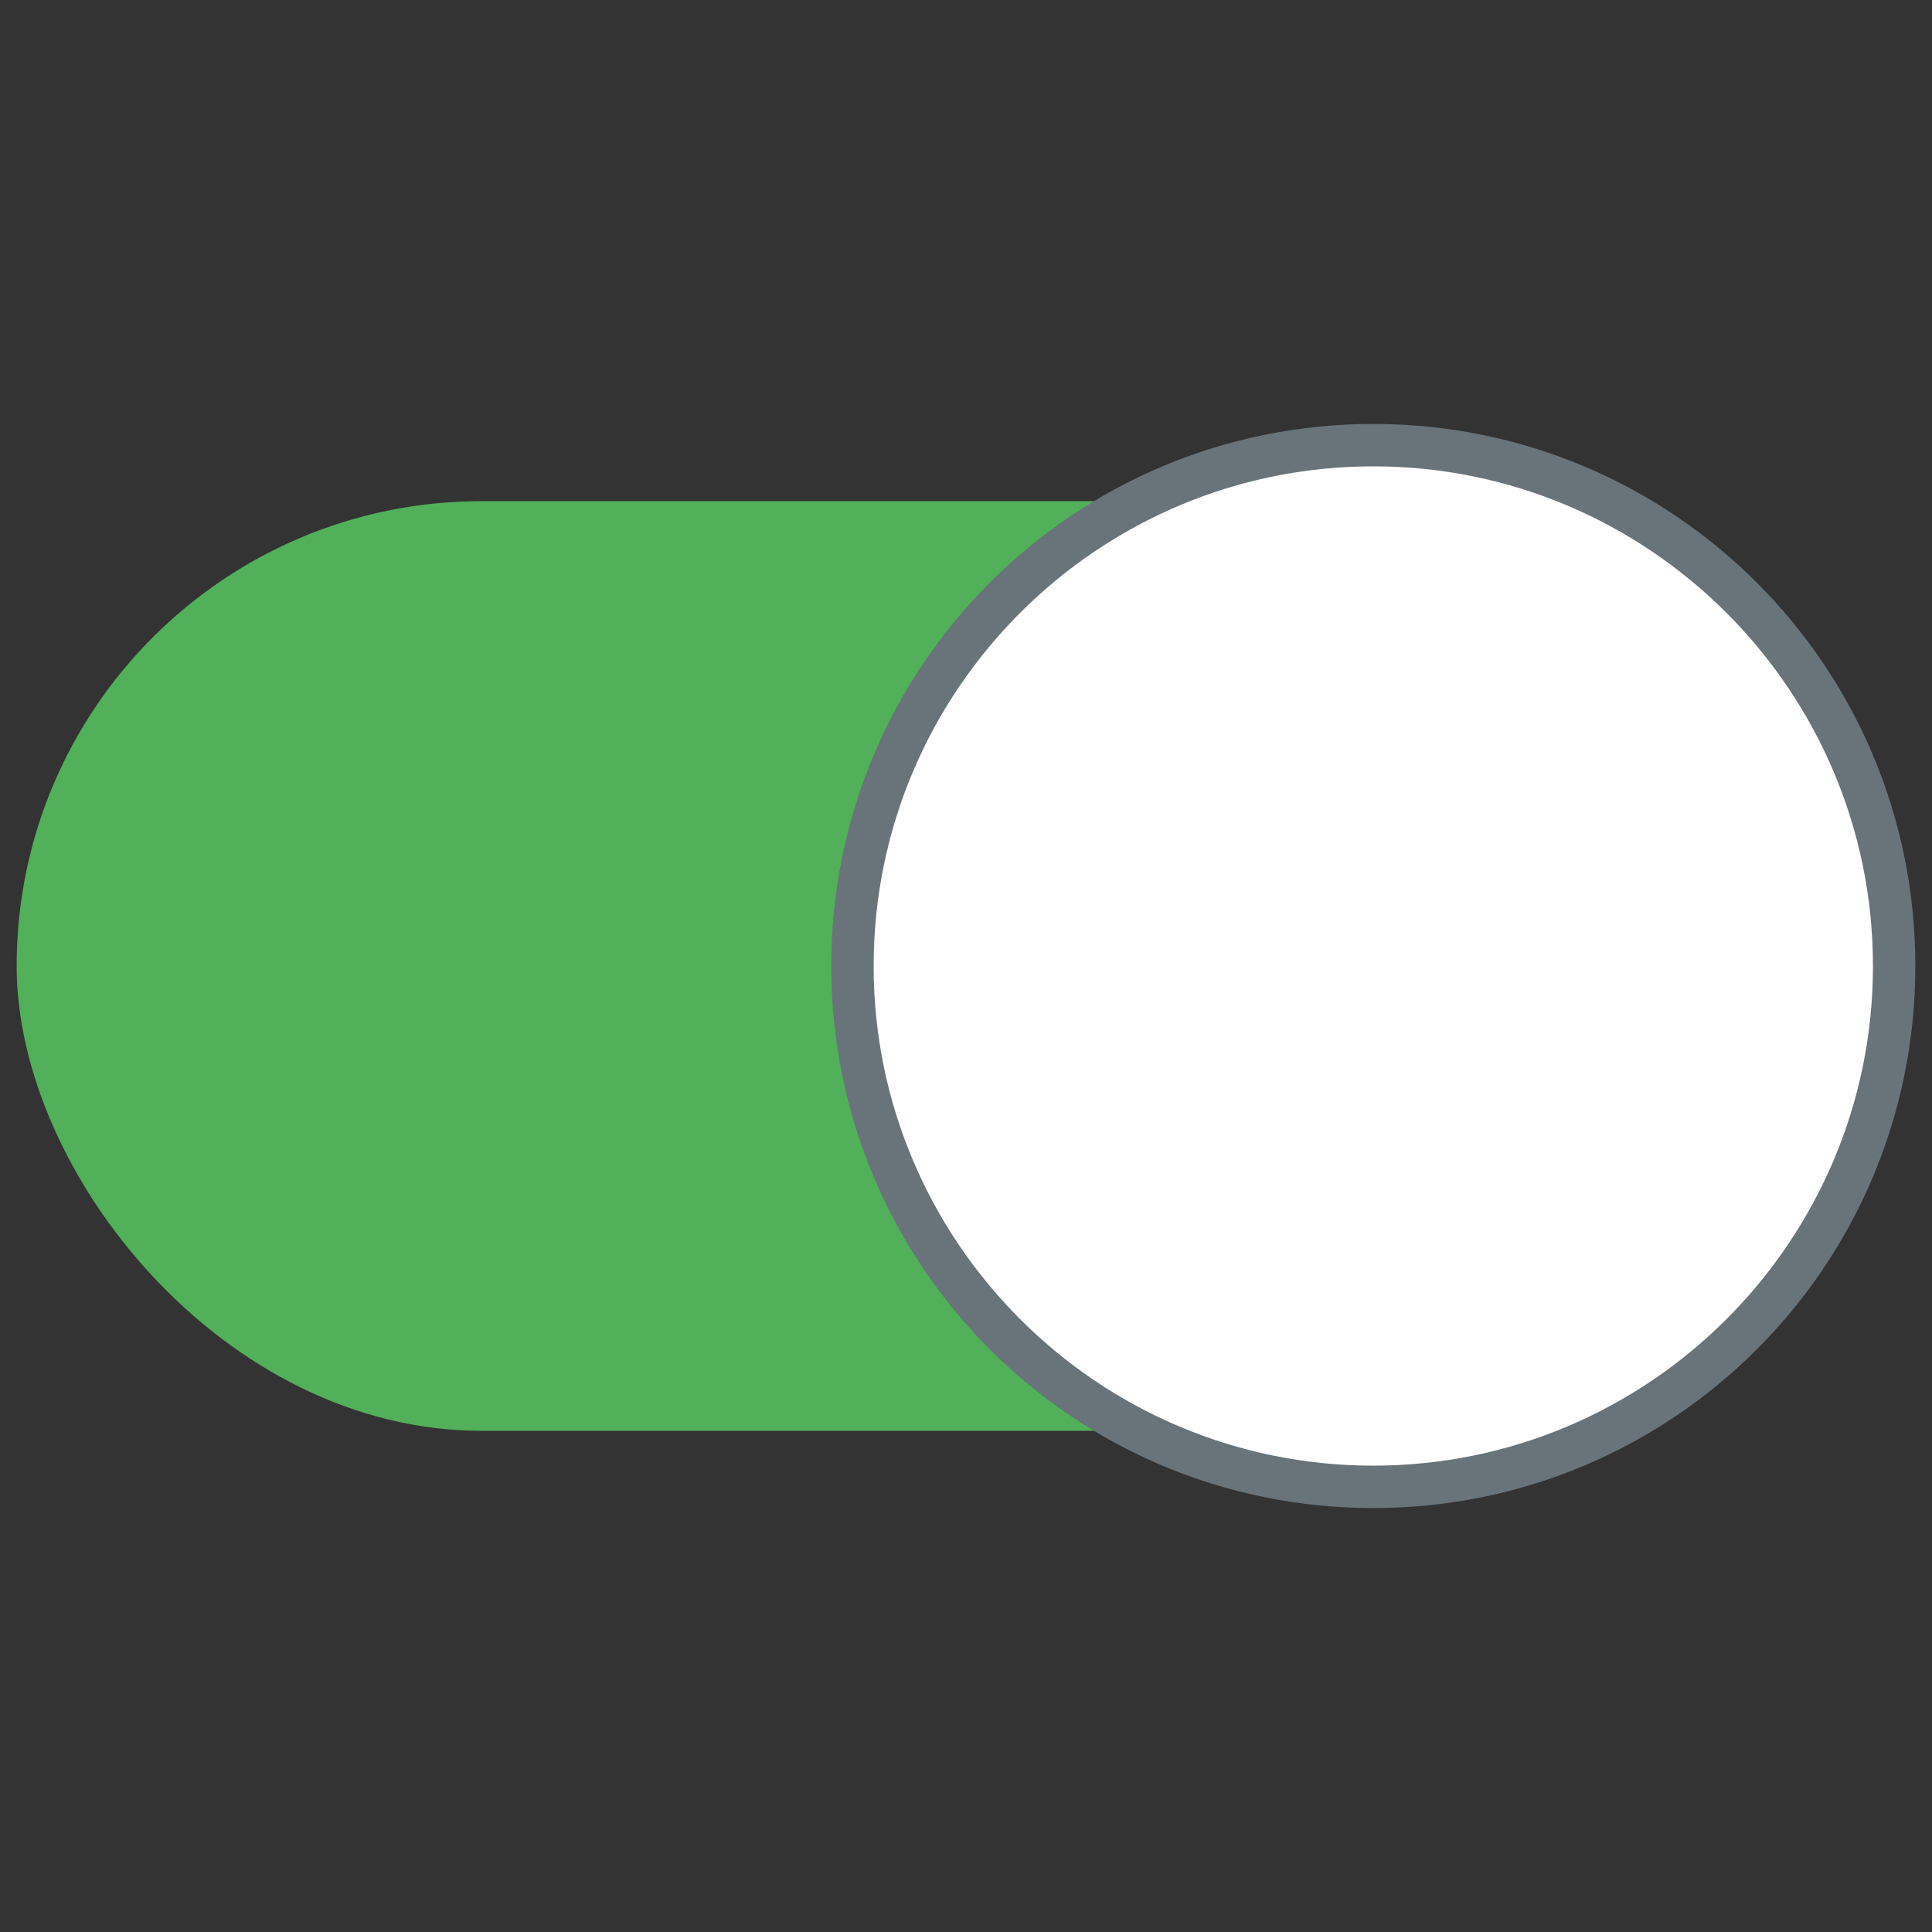
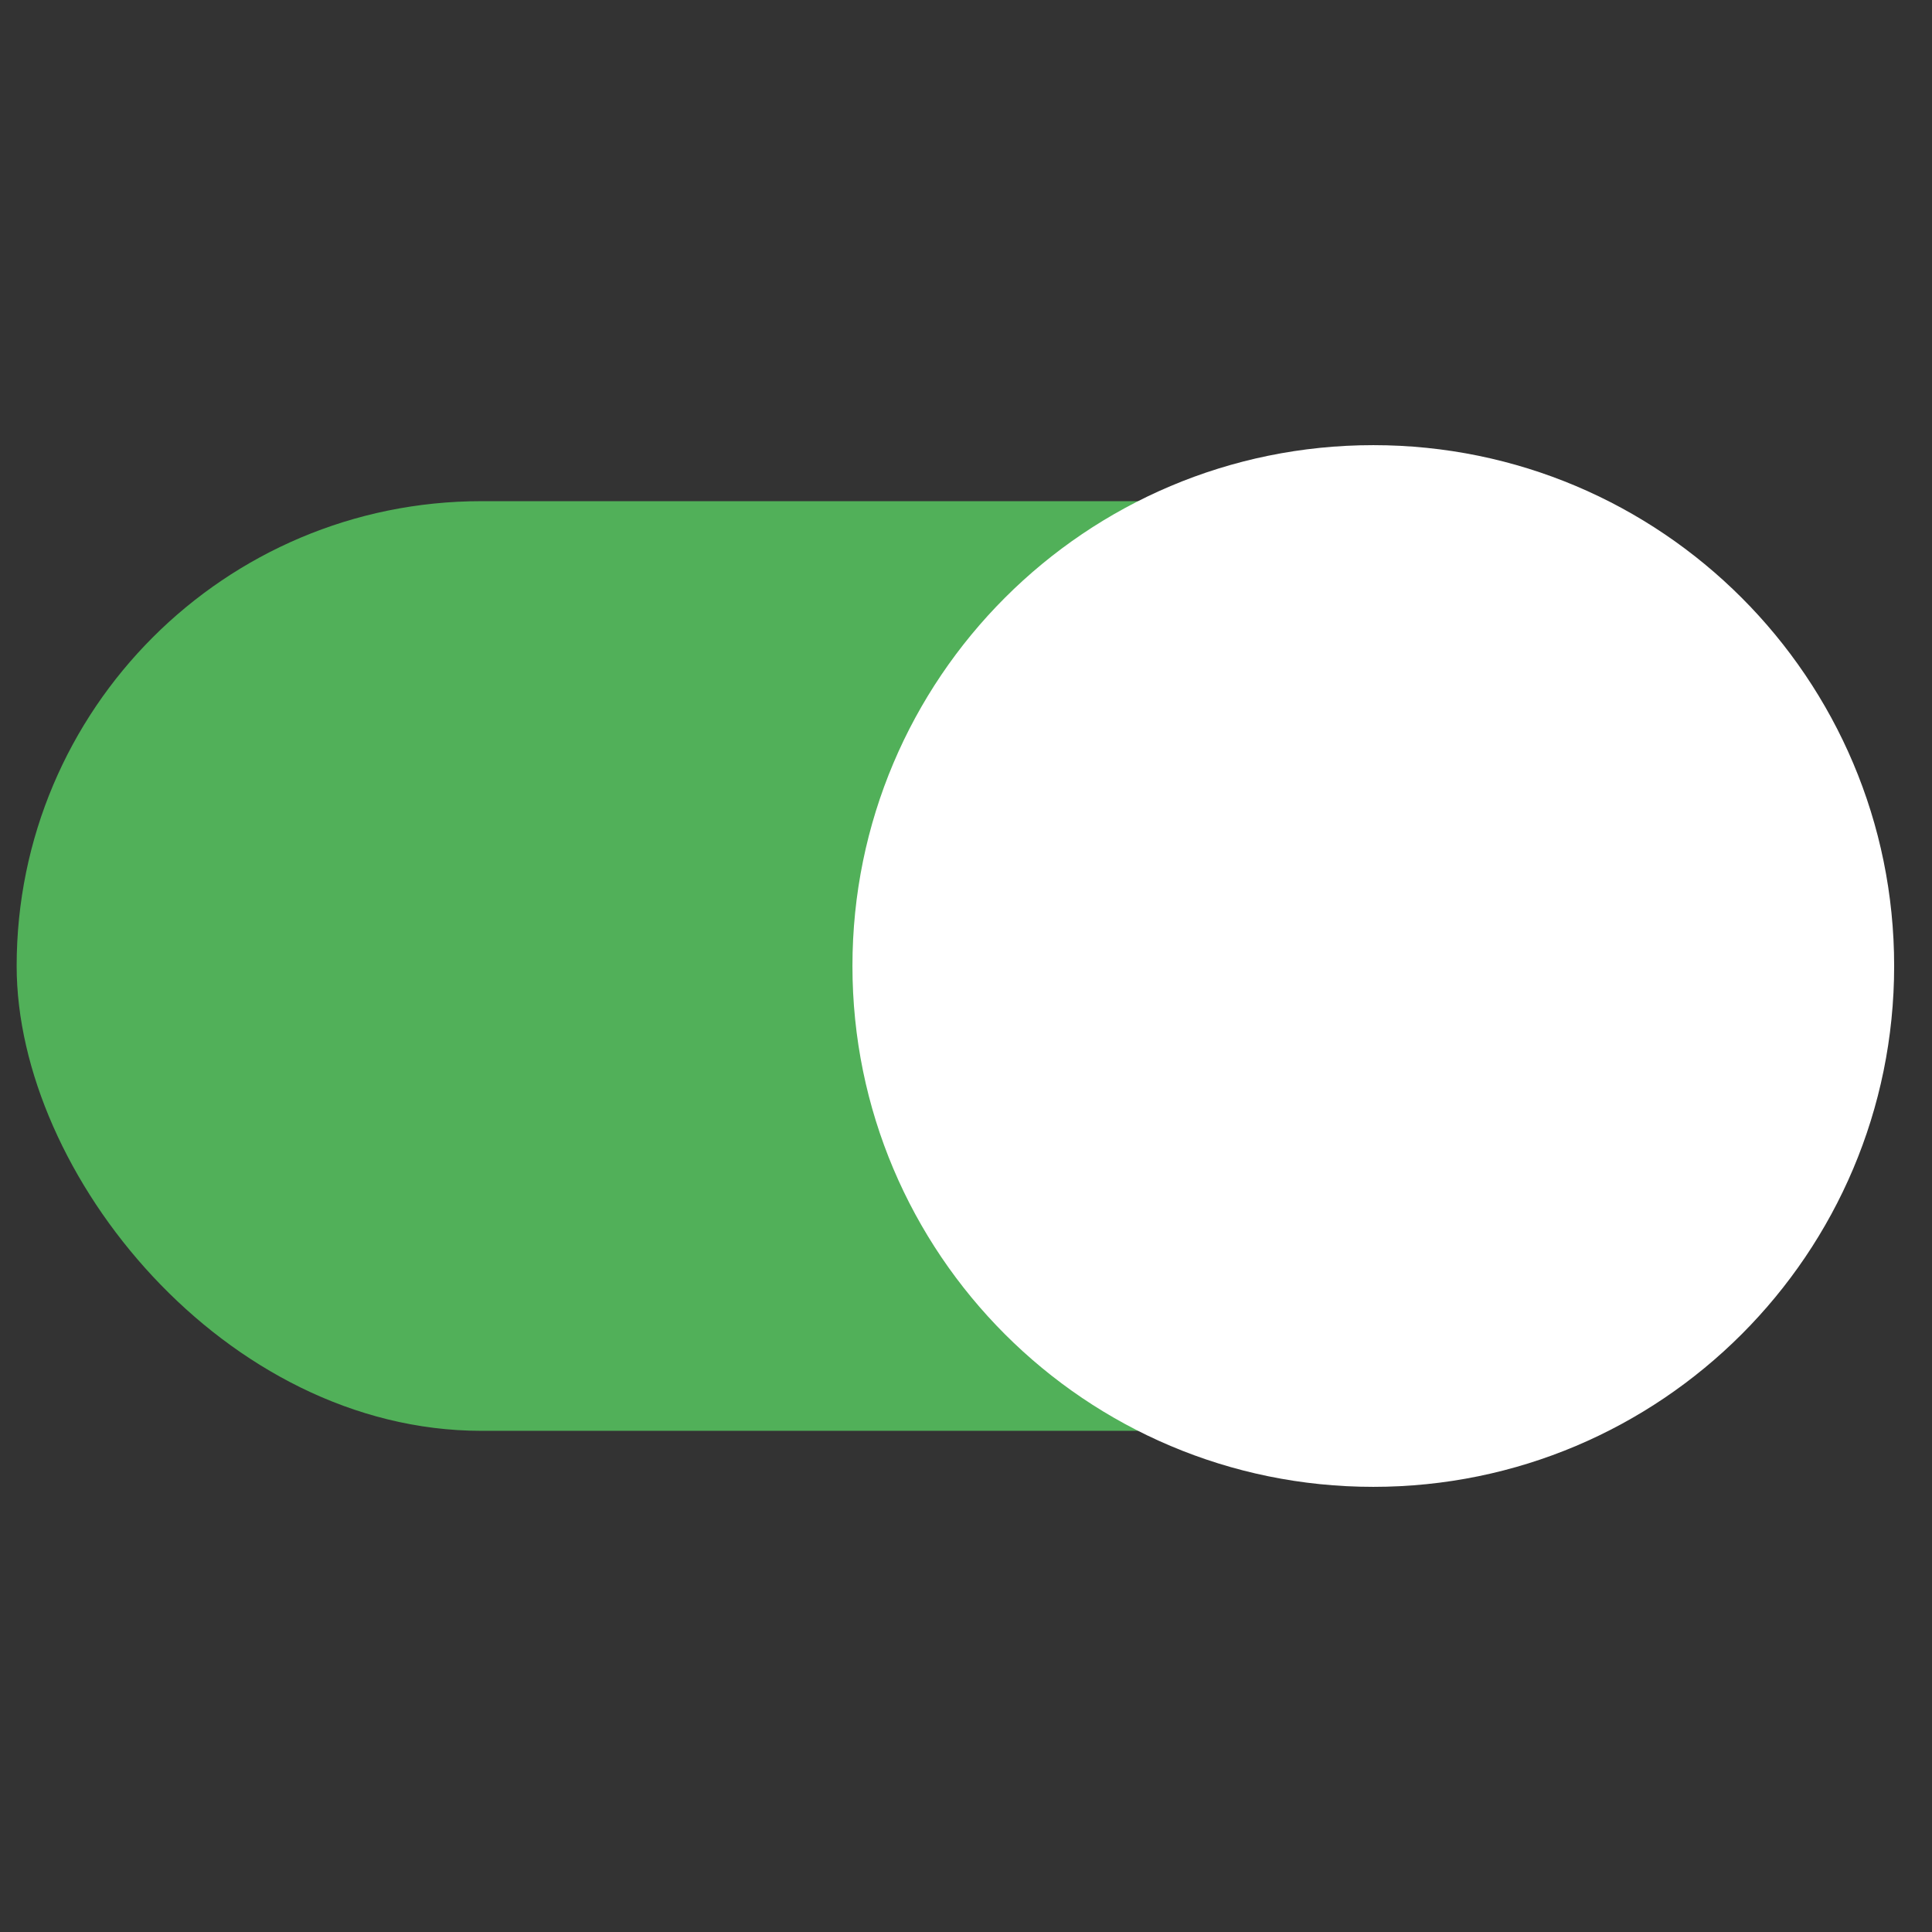
<svg xmlns="http://www.w3.org/2000/svg" id="Layer_1" data-name="Layer 1" version="1.1" viewBox="0 0 12.76 12.76">
  <rect x="0" y="0" width="12.76" height="12.76" fill="#333333" stroke="none" />
  <defs>
    <style>
      .cls-1 {
        fill: #51b059;
      }

      .cls-1, .cls-2, .cls-3 {
        stroke-width: 0px;
      }

      .cls-2 {
        fill: #69747a;
      }

      .cls-3 {
        fill: #fff;
      }
    </style>
  </defs>
  <rect class="cls-1" x=".11" y="3.31" width="11.77" height="6.14" rx="3.07" ry="3.07" />
  <g>
    <path class="cls-3" d="M9.07,9.82c-1.9,0-3.44-1.54-3.44-3.44s1.54-3.44,3.44-3.44,3.44,1.54,3.44,3.44-1.54,3.44-3.44,3.44Z" />
-     <path class="cls-2" d="M9.07,3.08c1.82,0,3.3,1.48,3.3,3.3s-1.48,3.3-3.3,3.3-3.3-1.48-3.3-3.3,1.48-3.3,3.3-3.3M9.07,2.8c-1.98,0-3.58,1.6-3.58,3.58s1.6,3.58,3.58,3.58,3.58-1.6,3.58-3.58-1.6-3.58-3.58-3.58h0Z" />
  </g>
</svg>